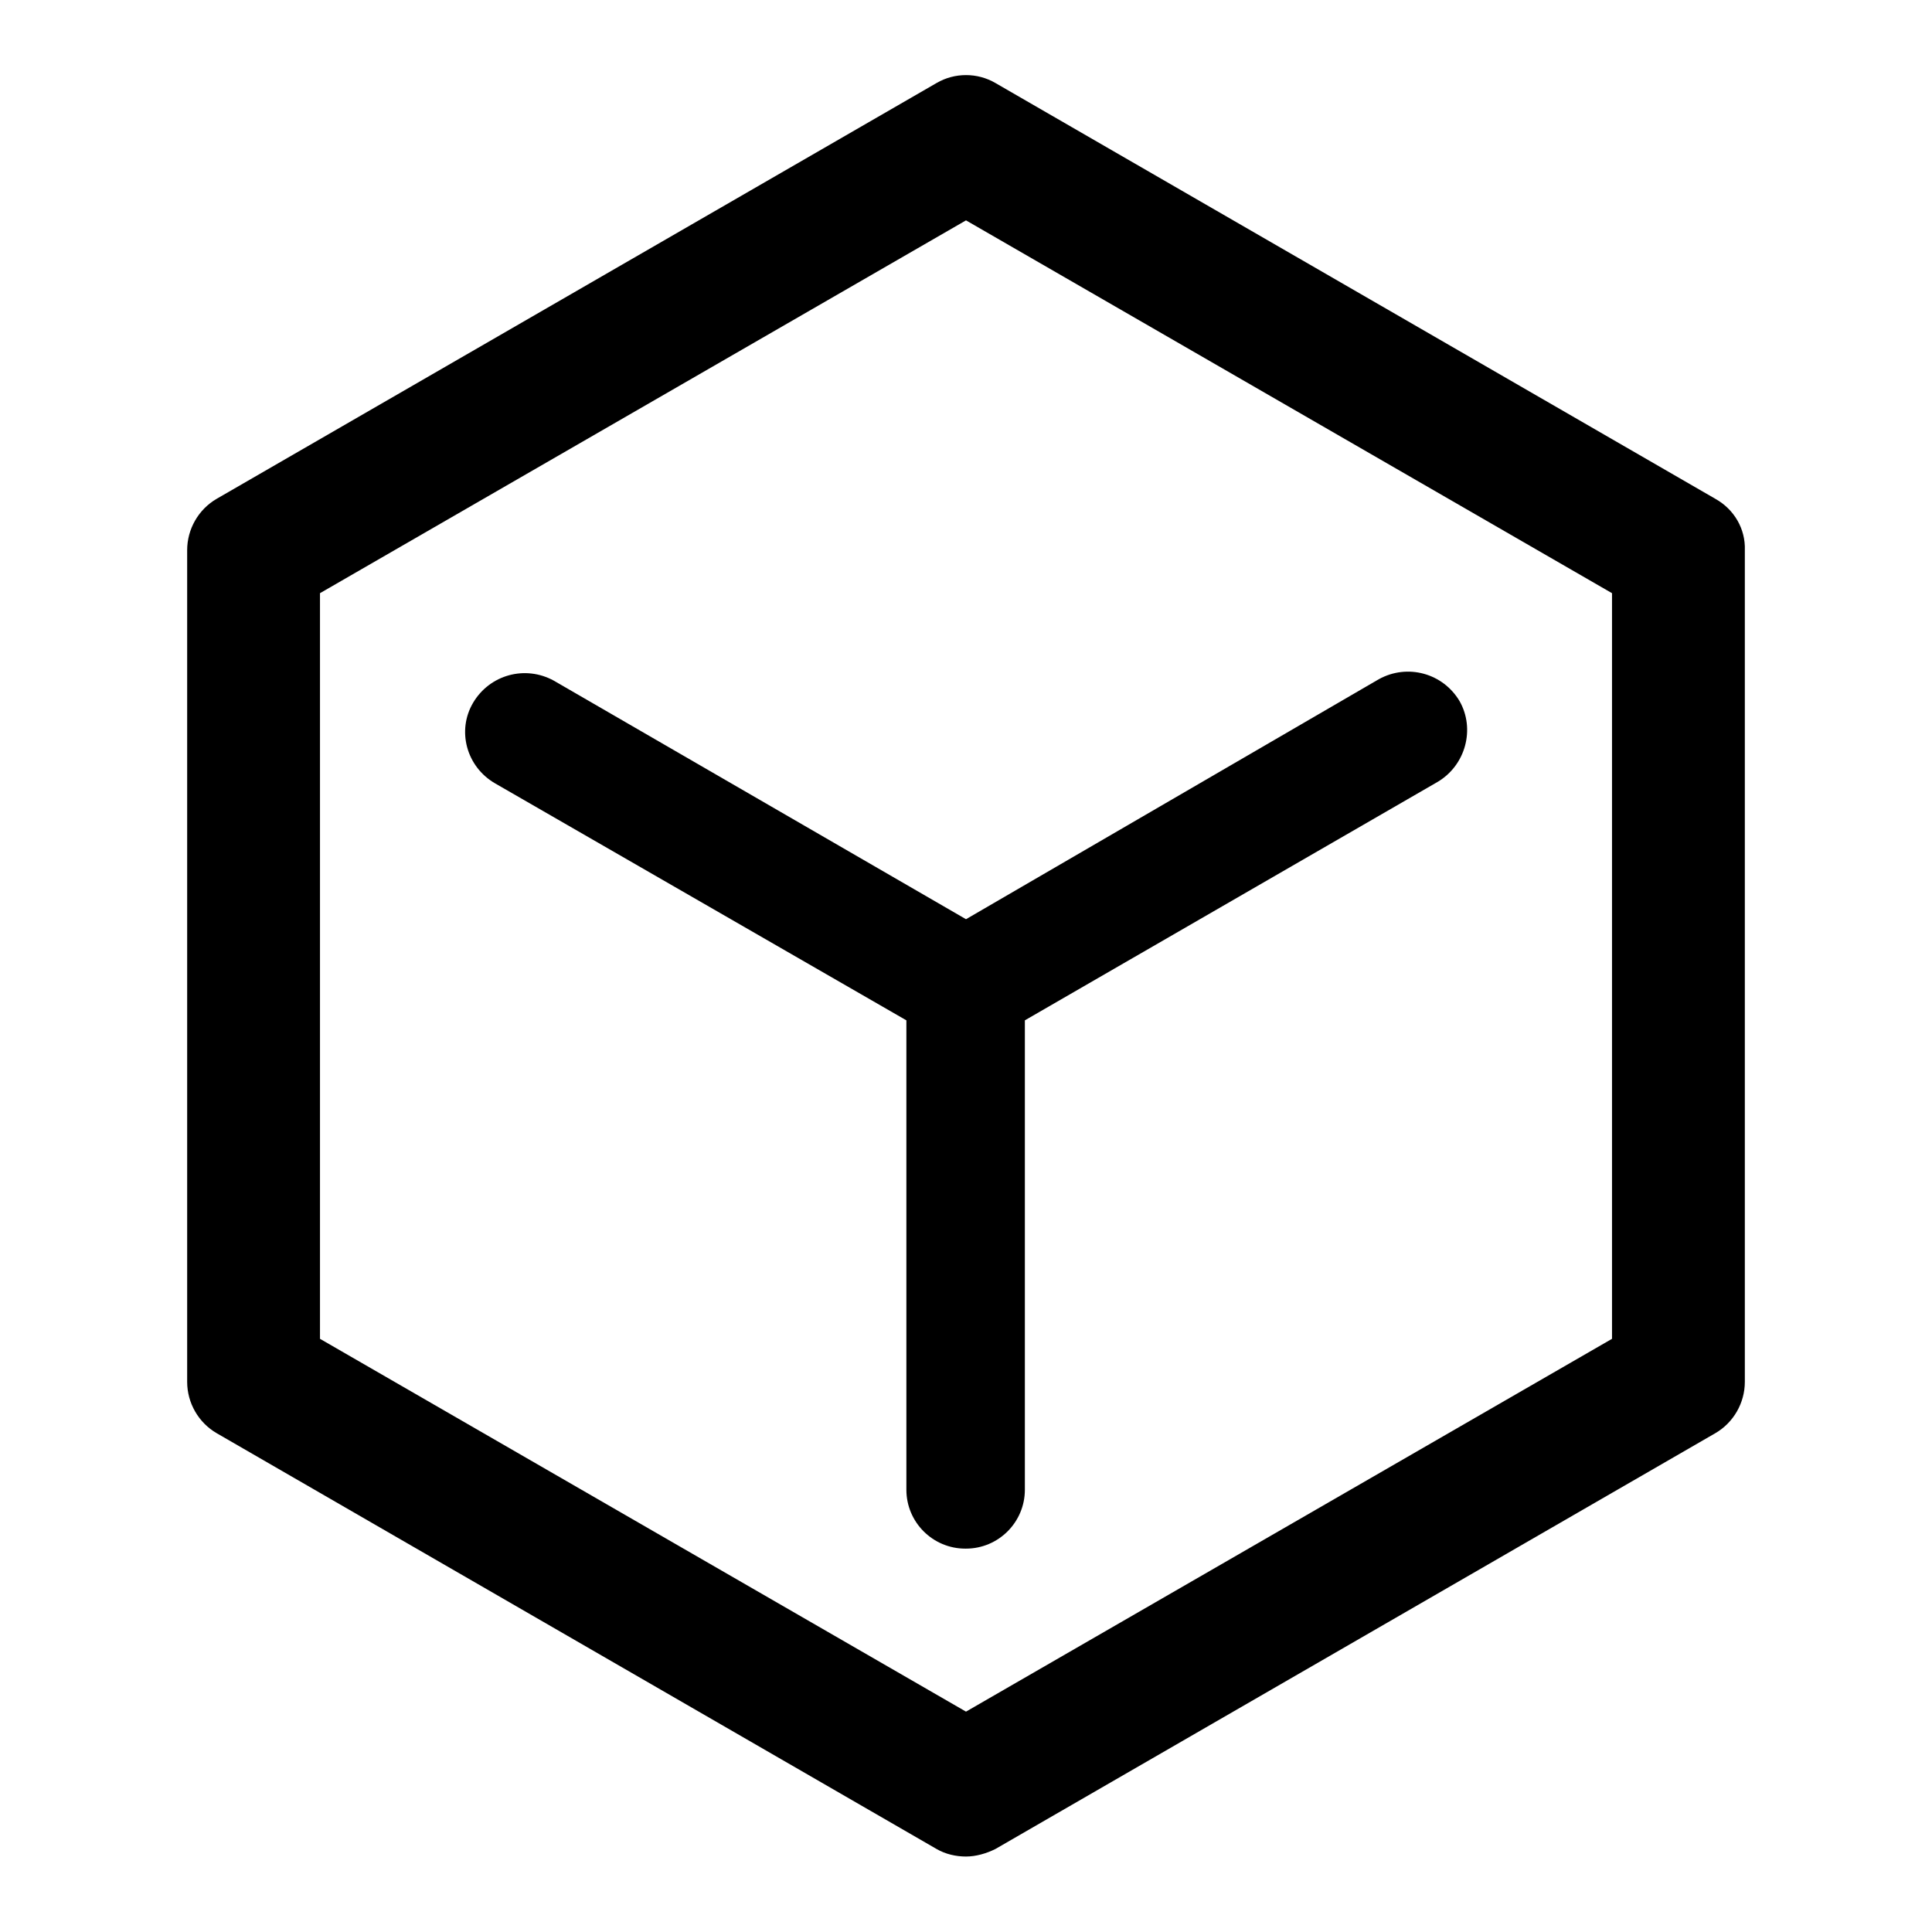
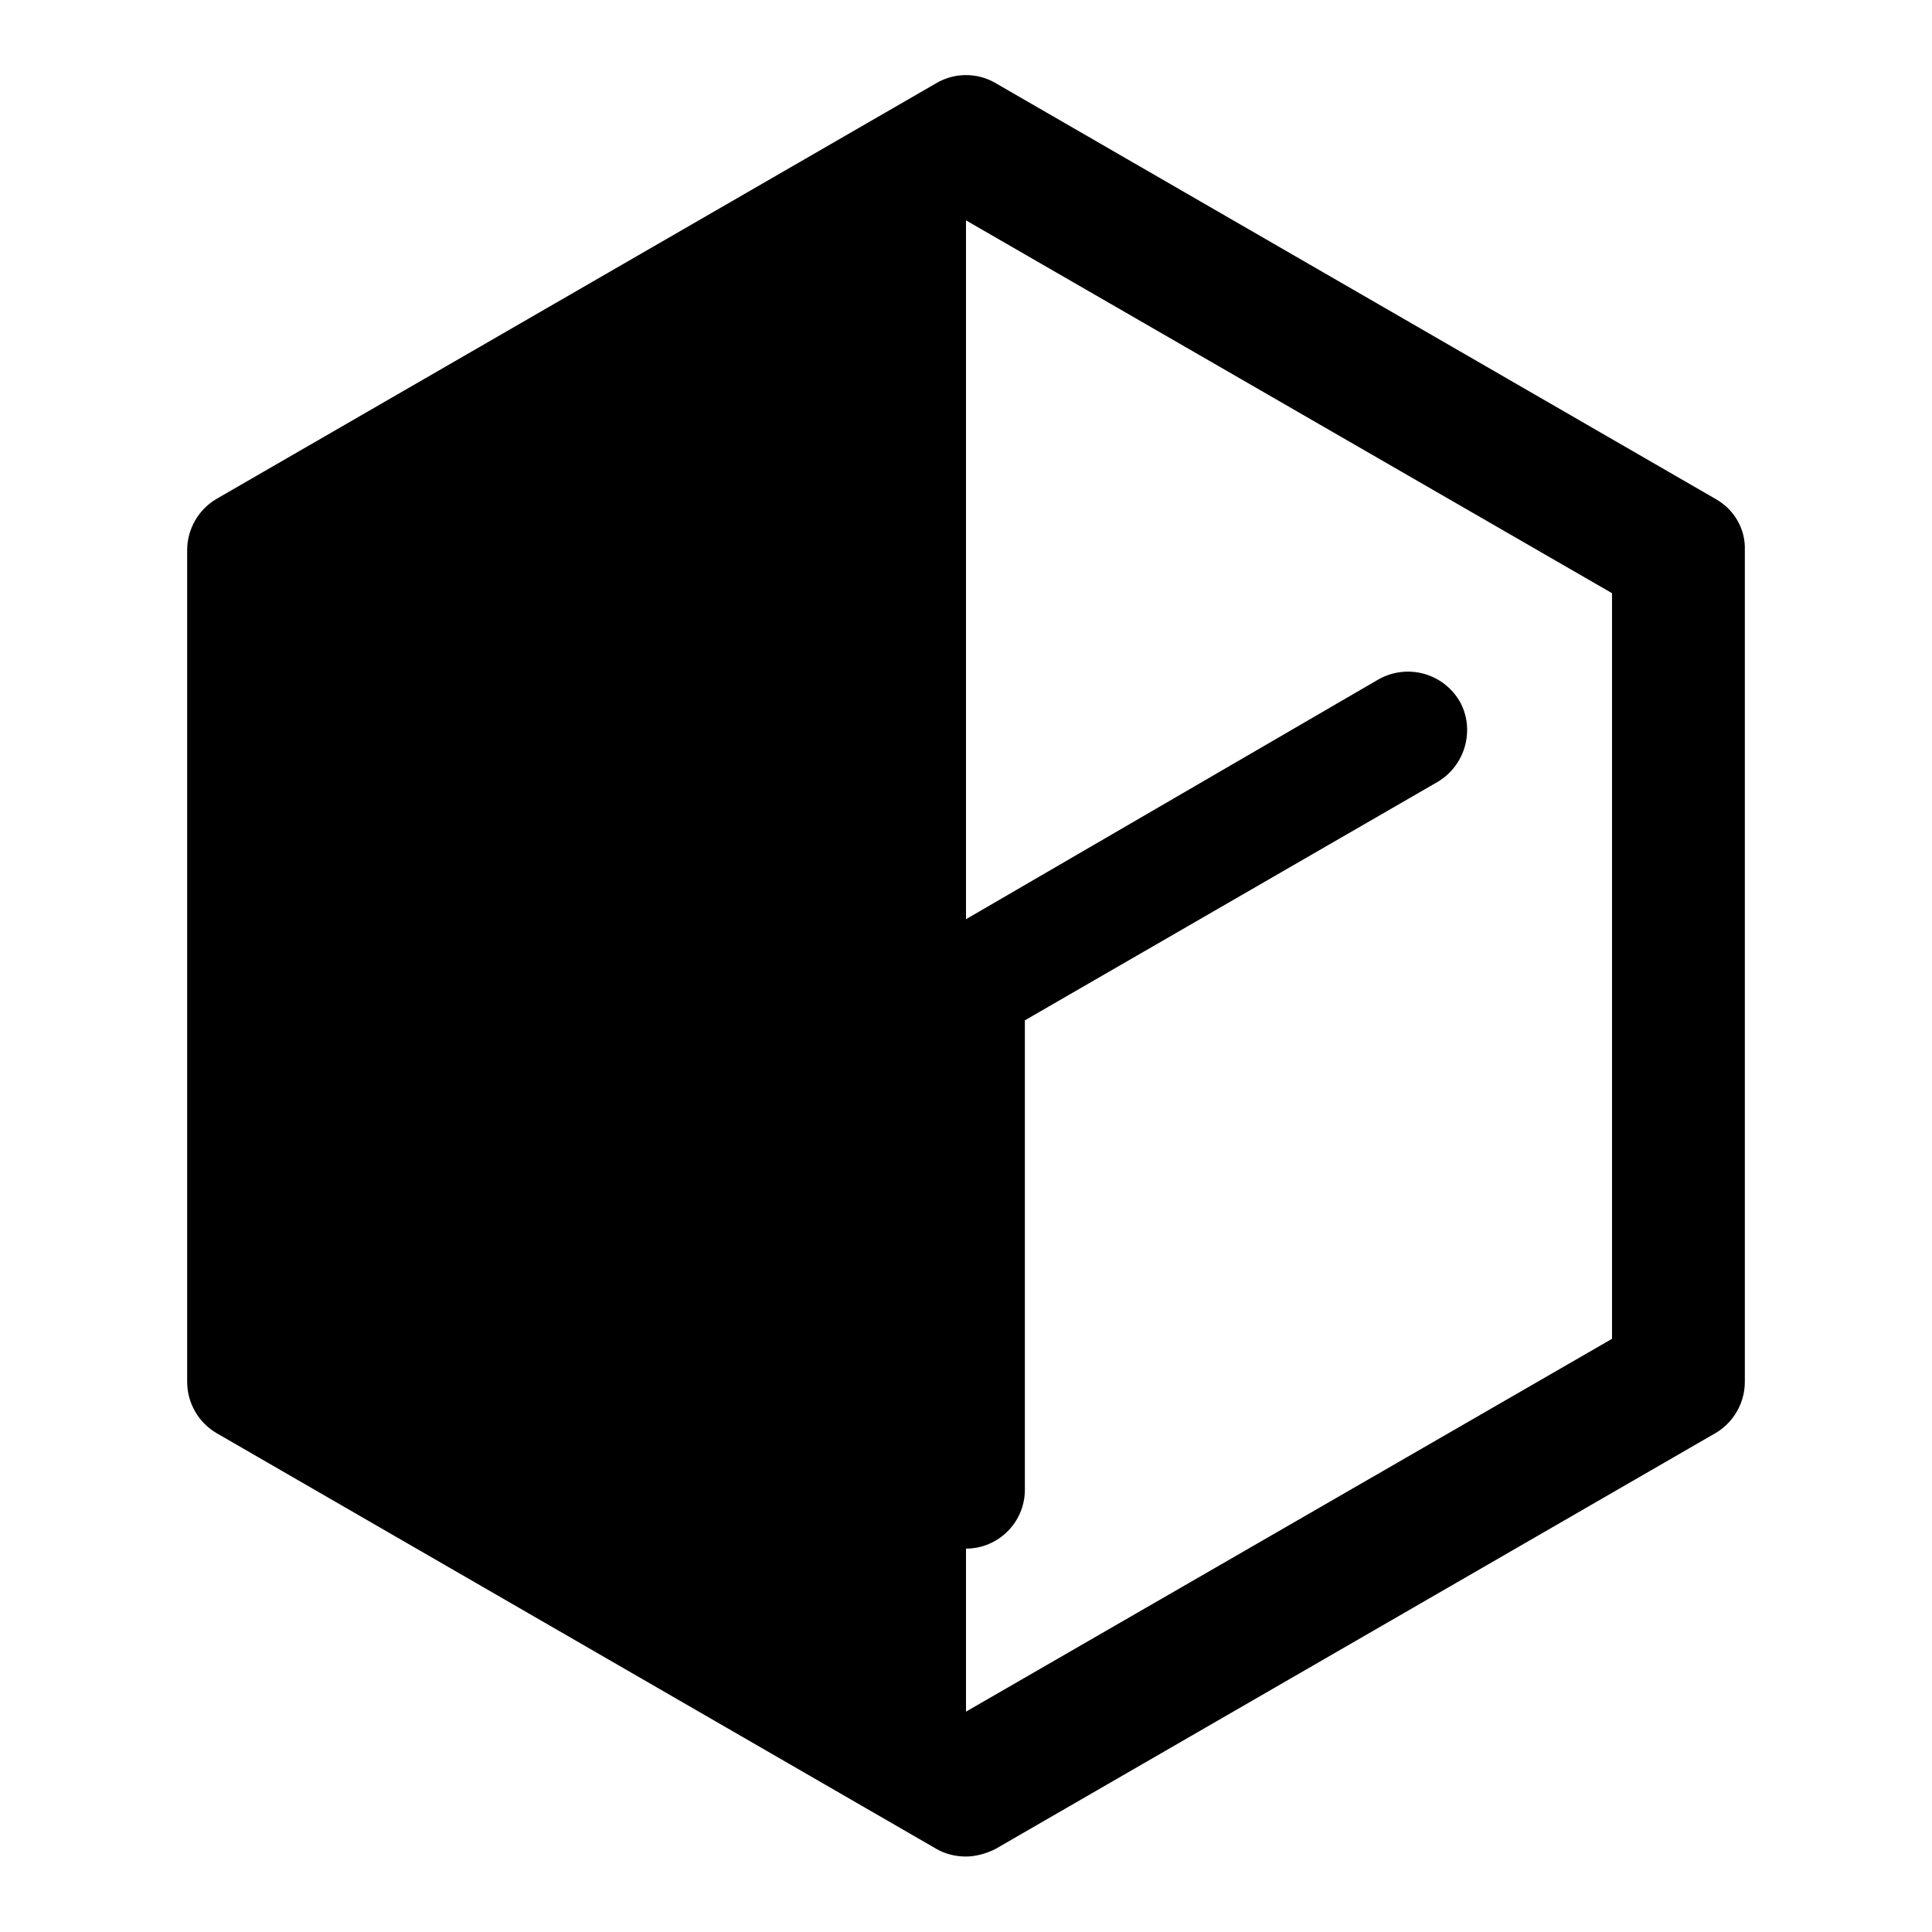
<svg xmlns="http://www.w3.org/2000/svg" version="1.1" x="0px" y="0px" viewBox="0 0 256 256" enable-background="new 0 0 256 256" xml:space="preserve">
  <g>
-     <path fill="#000000" d="M227.3,66.1l-95.4-55.1c-2.4-1.4-5.4-1.4-7.8,0L28.7,66.1c-2.4,1.4-3.9,4-3.9,6.8v110.2 c0,2.8,1.5,5.4,3.9,6.8l95.4,55.1c1.2,0.7,2.6,1,3.9,1c1.3,0,2.7-0.4,3.9-1l95.4-55.1c2.4-1.4,3.9-4,3.9-6.8V72.9 C231.3,70.1,229.8,67.5,227.3,66.1z M213.6,177.4L128,226.8l-85.6-49.4V78.6L128,29.2l85.6,49.4V177.4L213.6,177.4z M73.4,90.2 c-3.8-2.1-8.5-0.8-10.7,2.9c-2.2,3.7-0.9,8.5,2.9,10.7c0,0,0,0,0,0l54.5,31.4v62.2c0,4.3,3.5,7.8,7.8,7.8c0,0,0,0,0.1,0 c4.3,0,7.8-3.5,7.8-7.8c0,0,0,0,0-0.1v-62.1l54.7-31.6c3.7-2.2,5-7,2.9-10.7c-2.2-3.7-6.9-5-10.7-2.9L128,121.8L73.4,90.2 L73.4,90.2z" />
+     <path fill="#000000" d="M227.3,66.1l-95.4-55.1c-2.4-1.4-5.4-1.4-7.8,0L28.7,66.1c-2.4,1.4-3.9,4-3.9,6.8v110.2 c0,2.8,1.5,5.4,3.9,6.8l95.4,55.1c1.2,0.7,2.6,1,3.9,1c1.3,0,2.7-0.4,3.9-1l95.4-55.1c2.4-1.4,3.9-4,3.9-6.8V72.9 C231.3,70.1,229.8,67.5,227.3,66.1z M213.6,177.4L128,226.8V78.6L128,29.2l85.6,49.4V177.4L213.6,177.4z M73.4,90.2 c-3.8-2.1-8.5-0.8-10.7,2.9c-2.2,3.7-0.9,8.5,2.9,10.7c0,0,0,0,0,0l54.5,31.4v62.2c0,4.3,3.5,7.8,7.8,7.8c0,0,0,0,0.1,0 c4.3,0,7.8-3.5,7.8-7.8c0,0,0,0,0-0.1v-62.1l54.7-31.6c3.7-2.2,5-7,2.9-10.7c-2.2-3.7-6.9-5-10.7-2.9L128,121.8L73.4,90.2 L73.4,90.2z" />
  </g>
</svg>